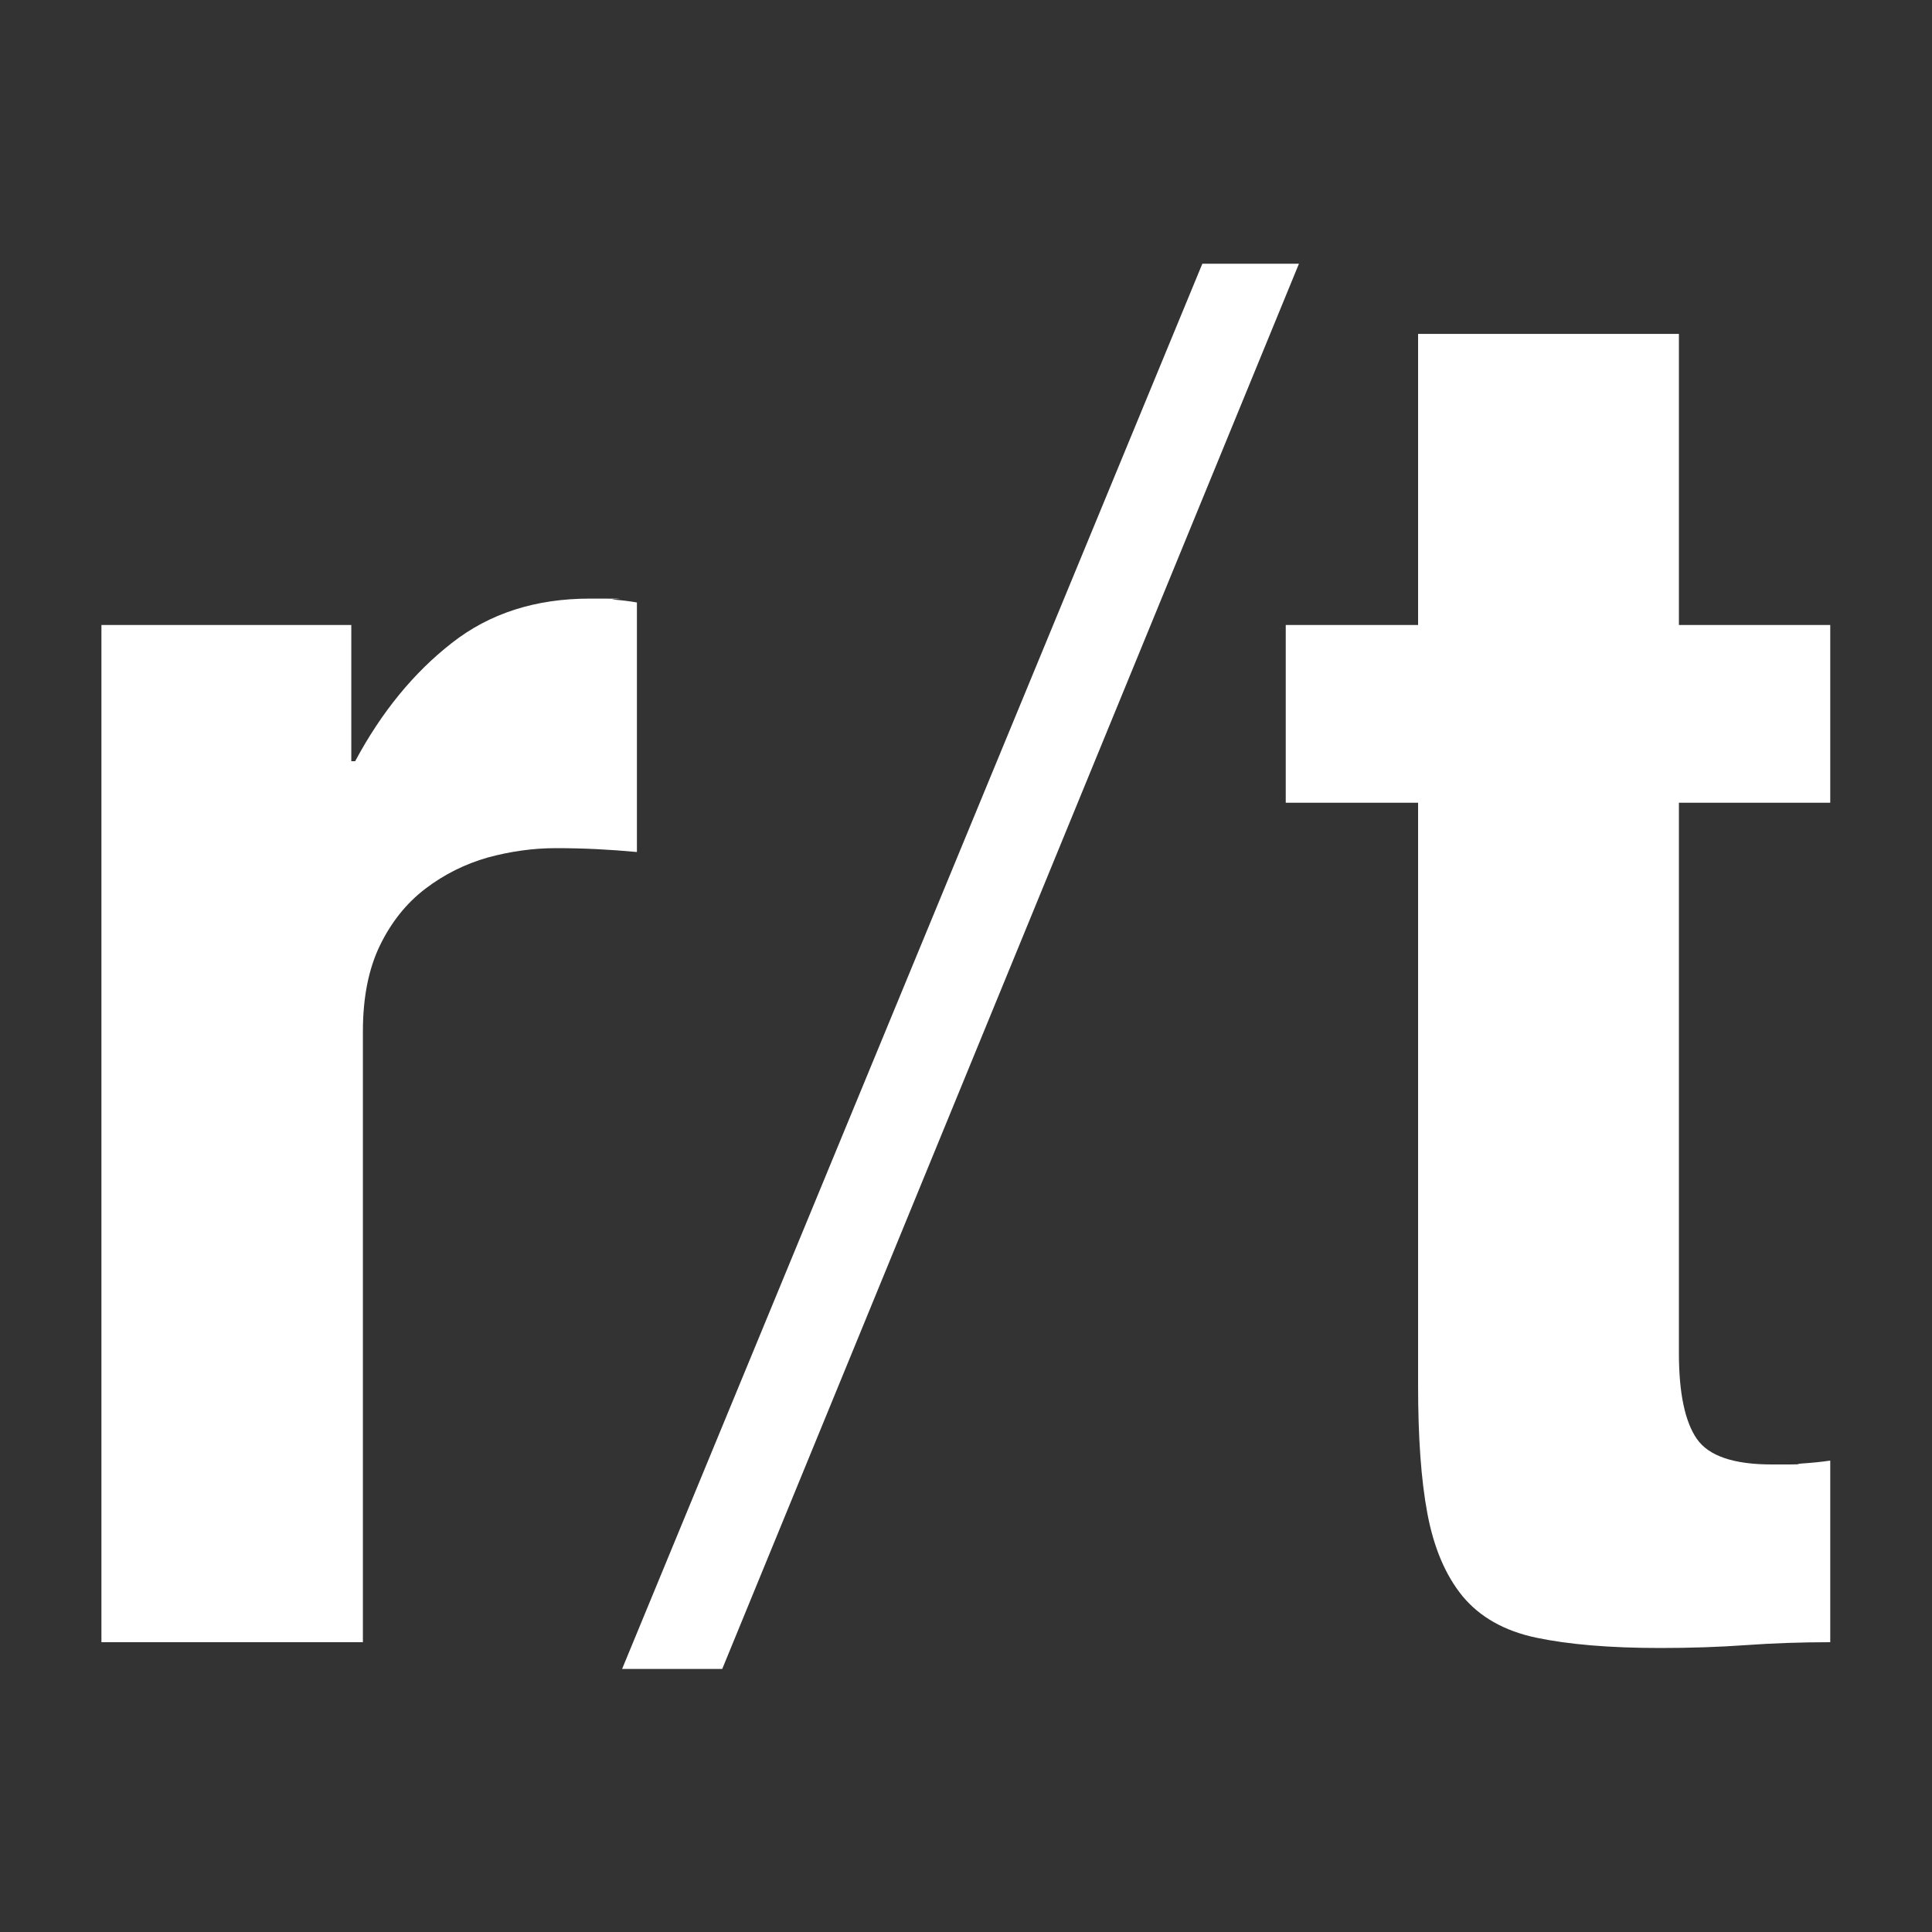
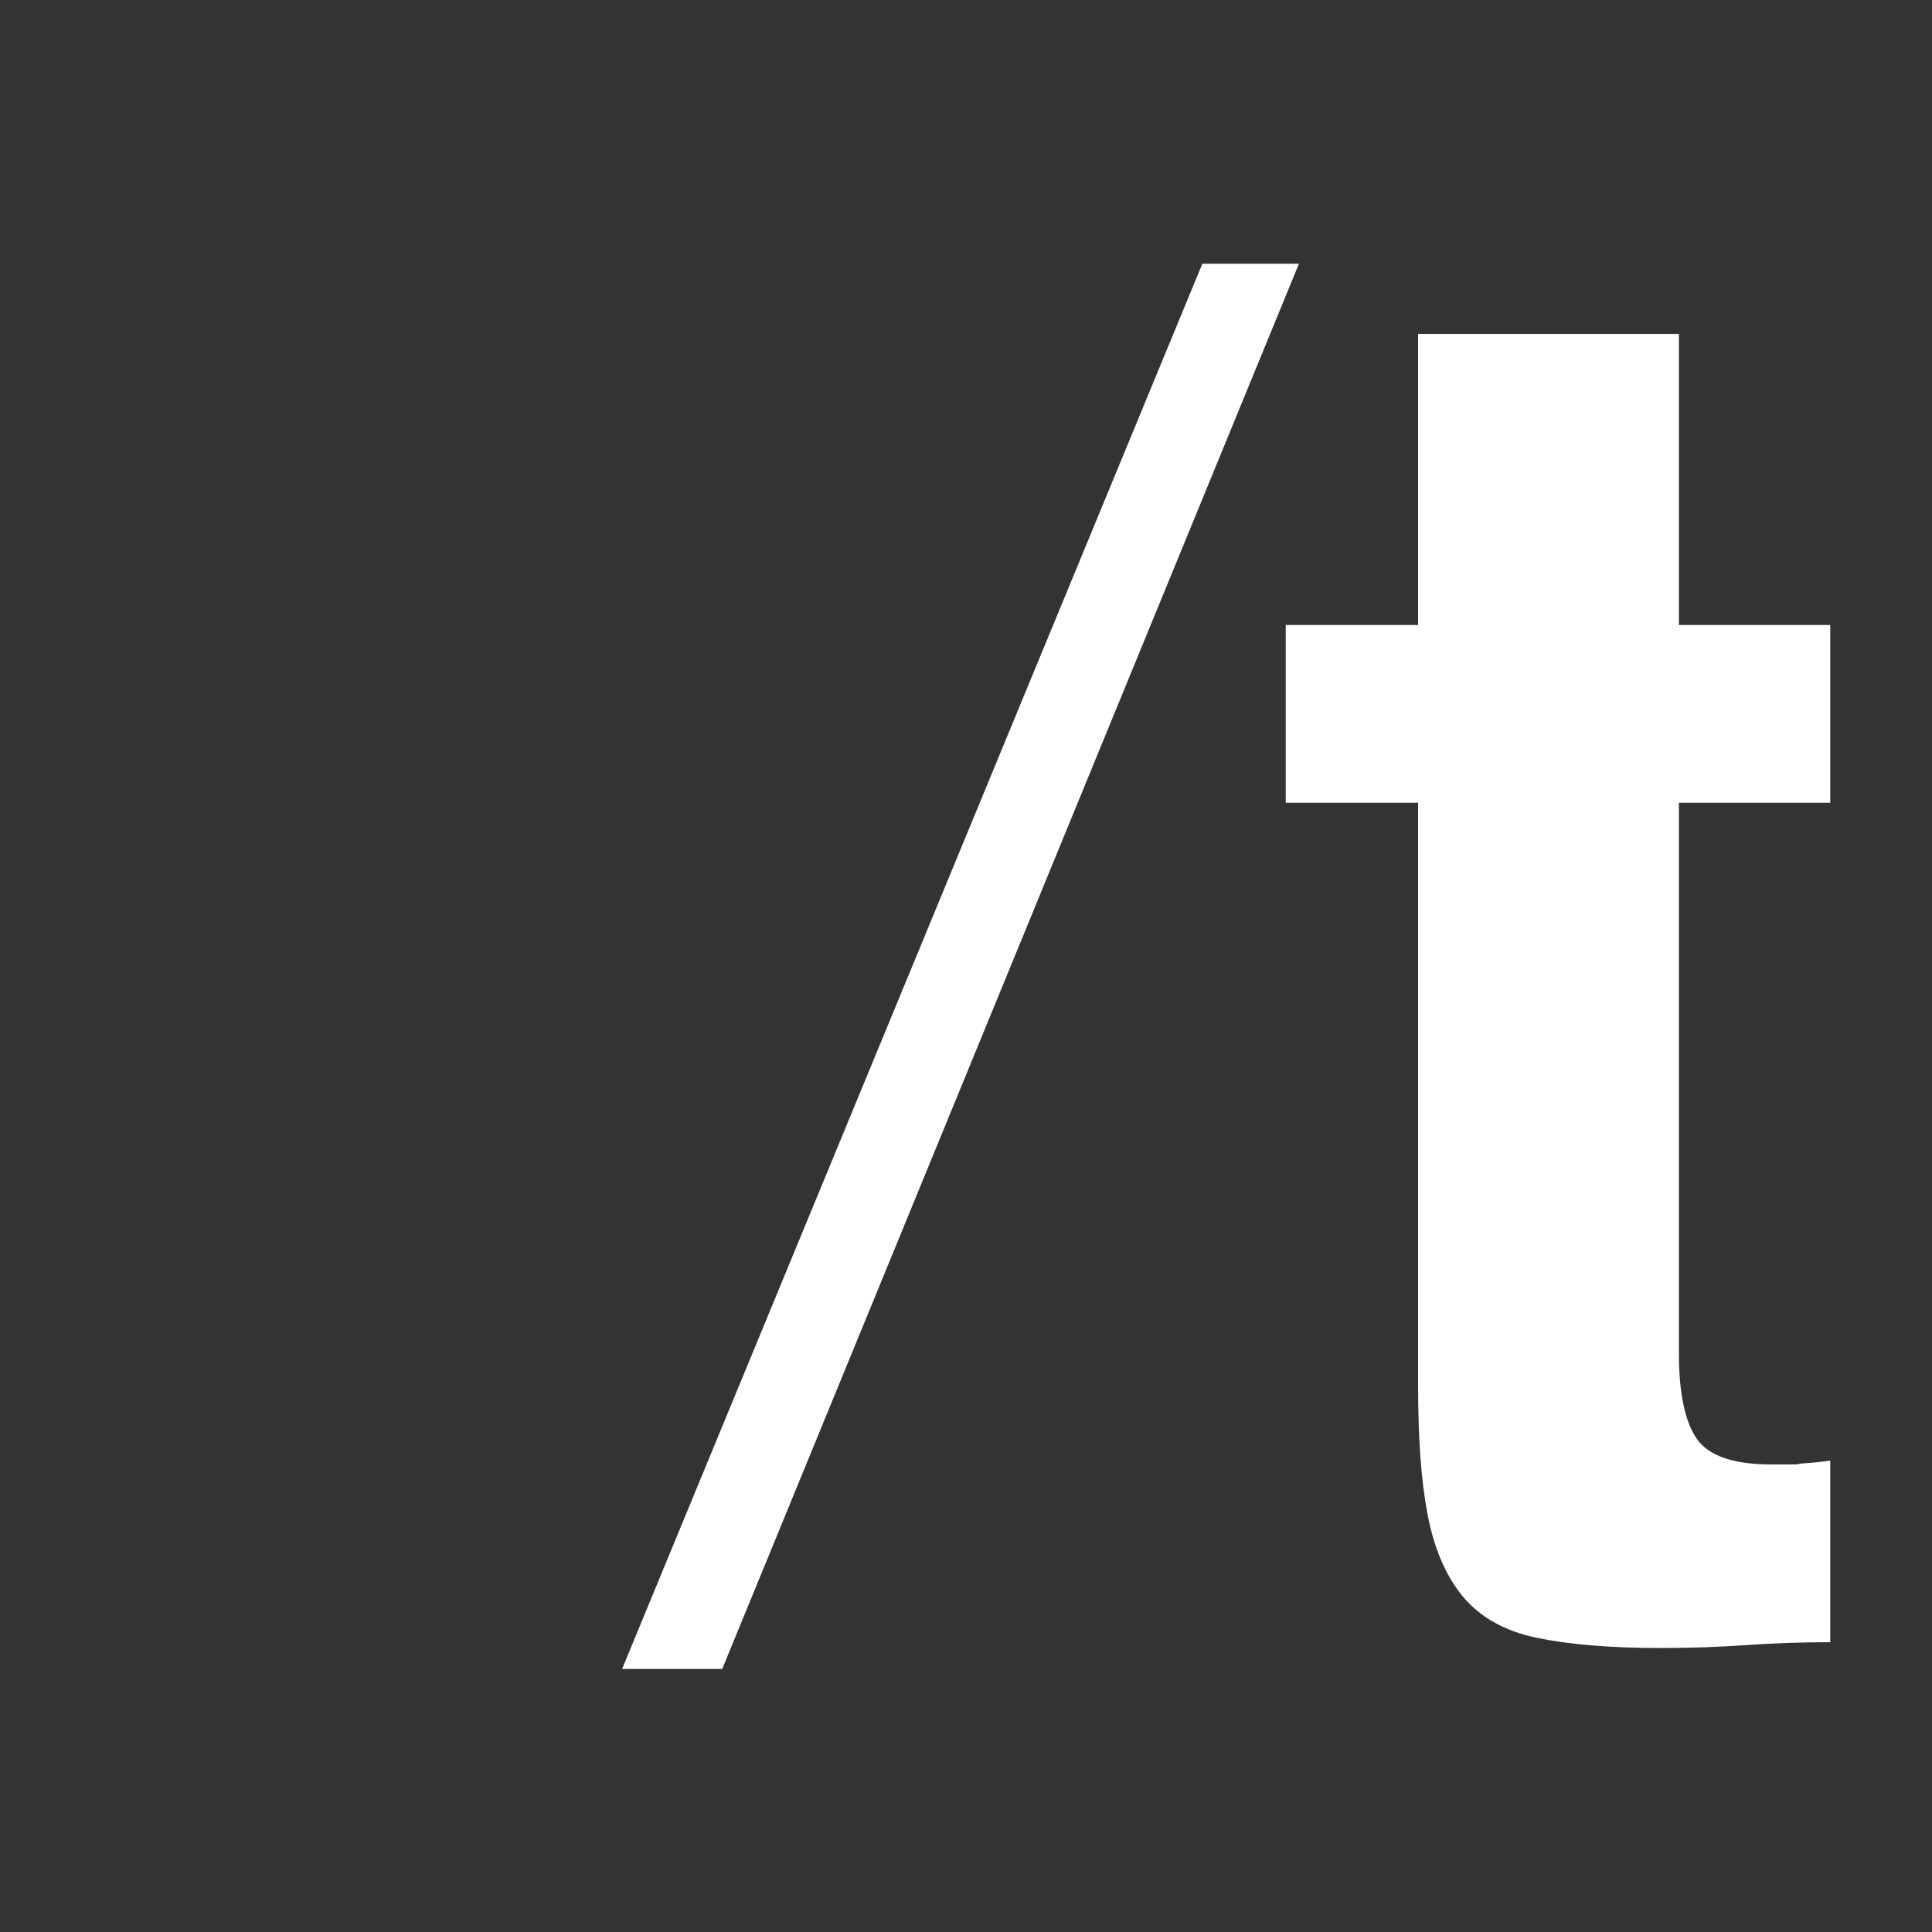
<svg xmlns="http://www.w3.org/2000/svg" id="Ebene_1" viewBox="0 0 600 600">
  <rect x="0" y="0" width="600" height="600" fill="#333333" stroke="none" />
  <defs>
    <style>      .st0 {        fill: #fff;      }    </style>
  </defs>
-   <path class="st0" d="M109.1,194.1v42.3h1.2c8.2-15.3,18.2-27.5,30-36.7,11.7-9.2,26-13.8,42.9-13.8s4.8.1,7.3.3c2.5.2,5,.5,7.3.9v77.5c-4.3-.4-8.5-.7-12.6-.9-4.1-.2-8.3-.3-12.6-.3-7,0-14.1,1-21.1,2.9-7,2-13.5,5.2-19.4,9.7-5.9,4.5-10.6,10.4-14.1,17.6-3.5,7.2-5.3,16.1-5.3,26.7v189.7H31.5V194.1h77.5Z" />
  <path class="st0" d="M373.4,81.9h30l-179.1,436.4h-31.1L373.4,81.9Z" />
  <path class="st0" d="M521.4,103.7v90.4h47v55.2h-47v170.9c0,12.5,1.9,21.4,5.6,26.7,3.7,5.3,11.5,7.9,23.2,7.9s6.3,0,9.4-.3c3.1-.2,6.1-.5,8.8-.9v56.4c-9,0-17.7.3-26.1.9-8.4.6-17.3.9-26.7.9-15.7,0-28.5-1.1-38.5-3.2-10-2.1-17.6-6.5-22.9-12.9-5.3-6.5-8.9-15-10.9-25.6-2-10.6-2.9-23.9-2.9-39.9v-180.9h-41.1v-55.2h41.1v-90.4h81Z" />
</svg>